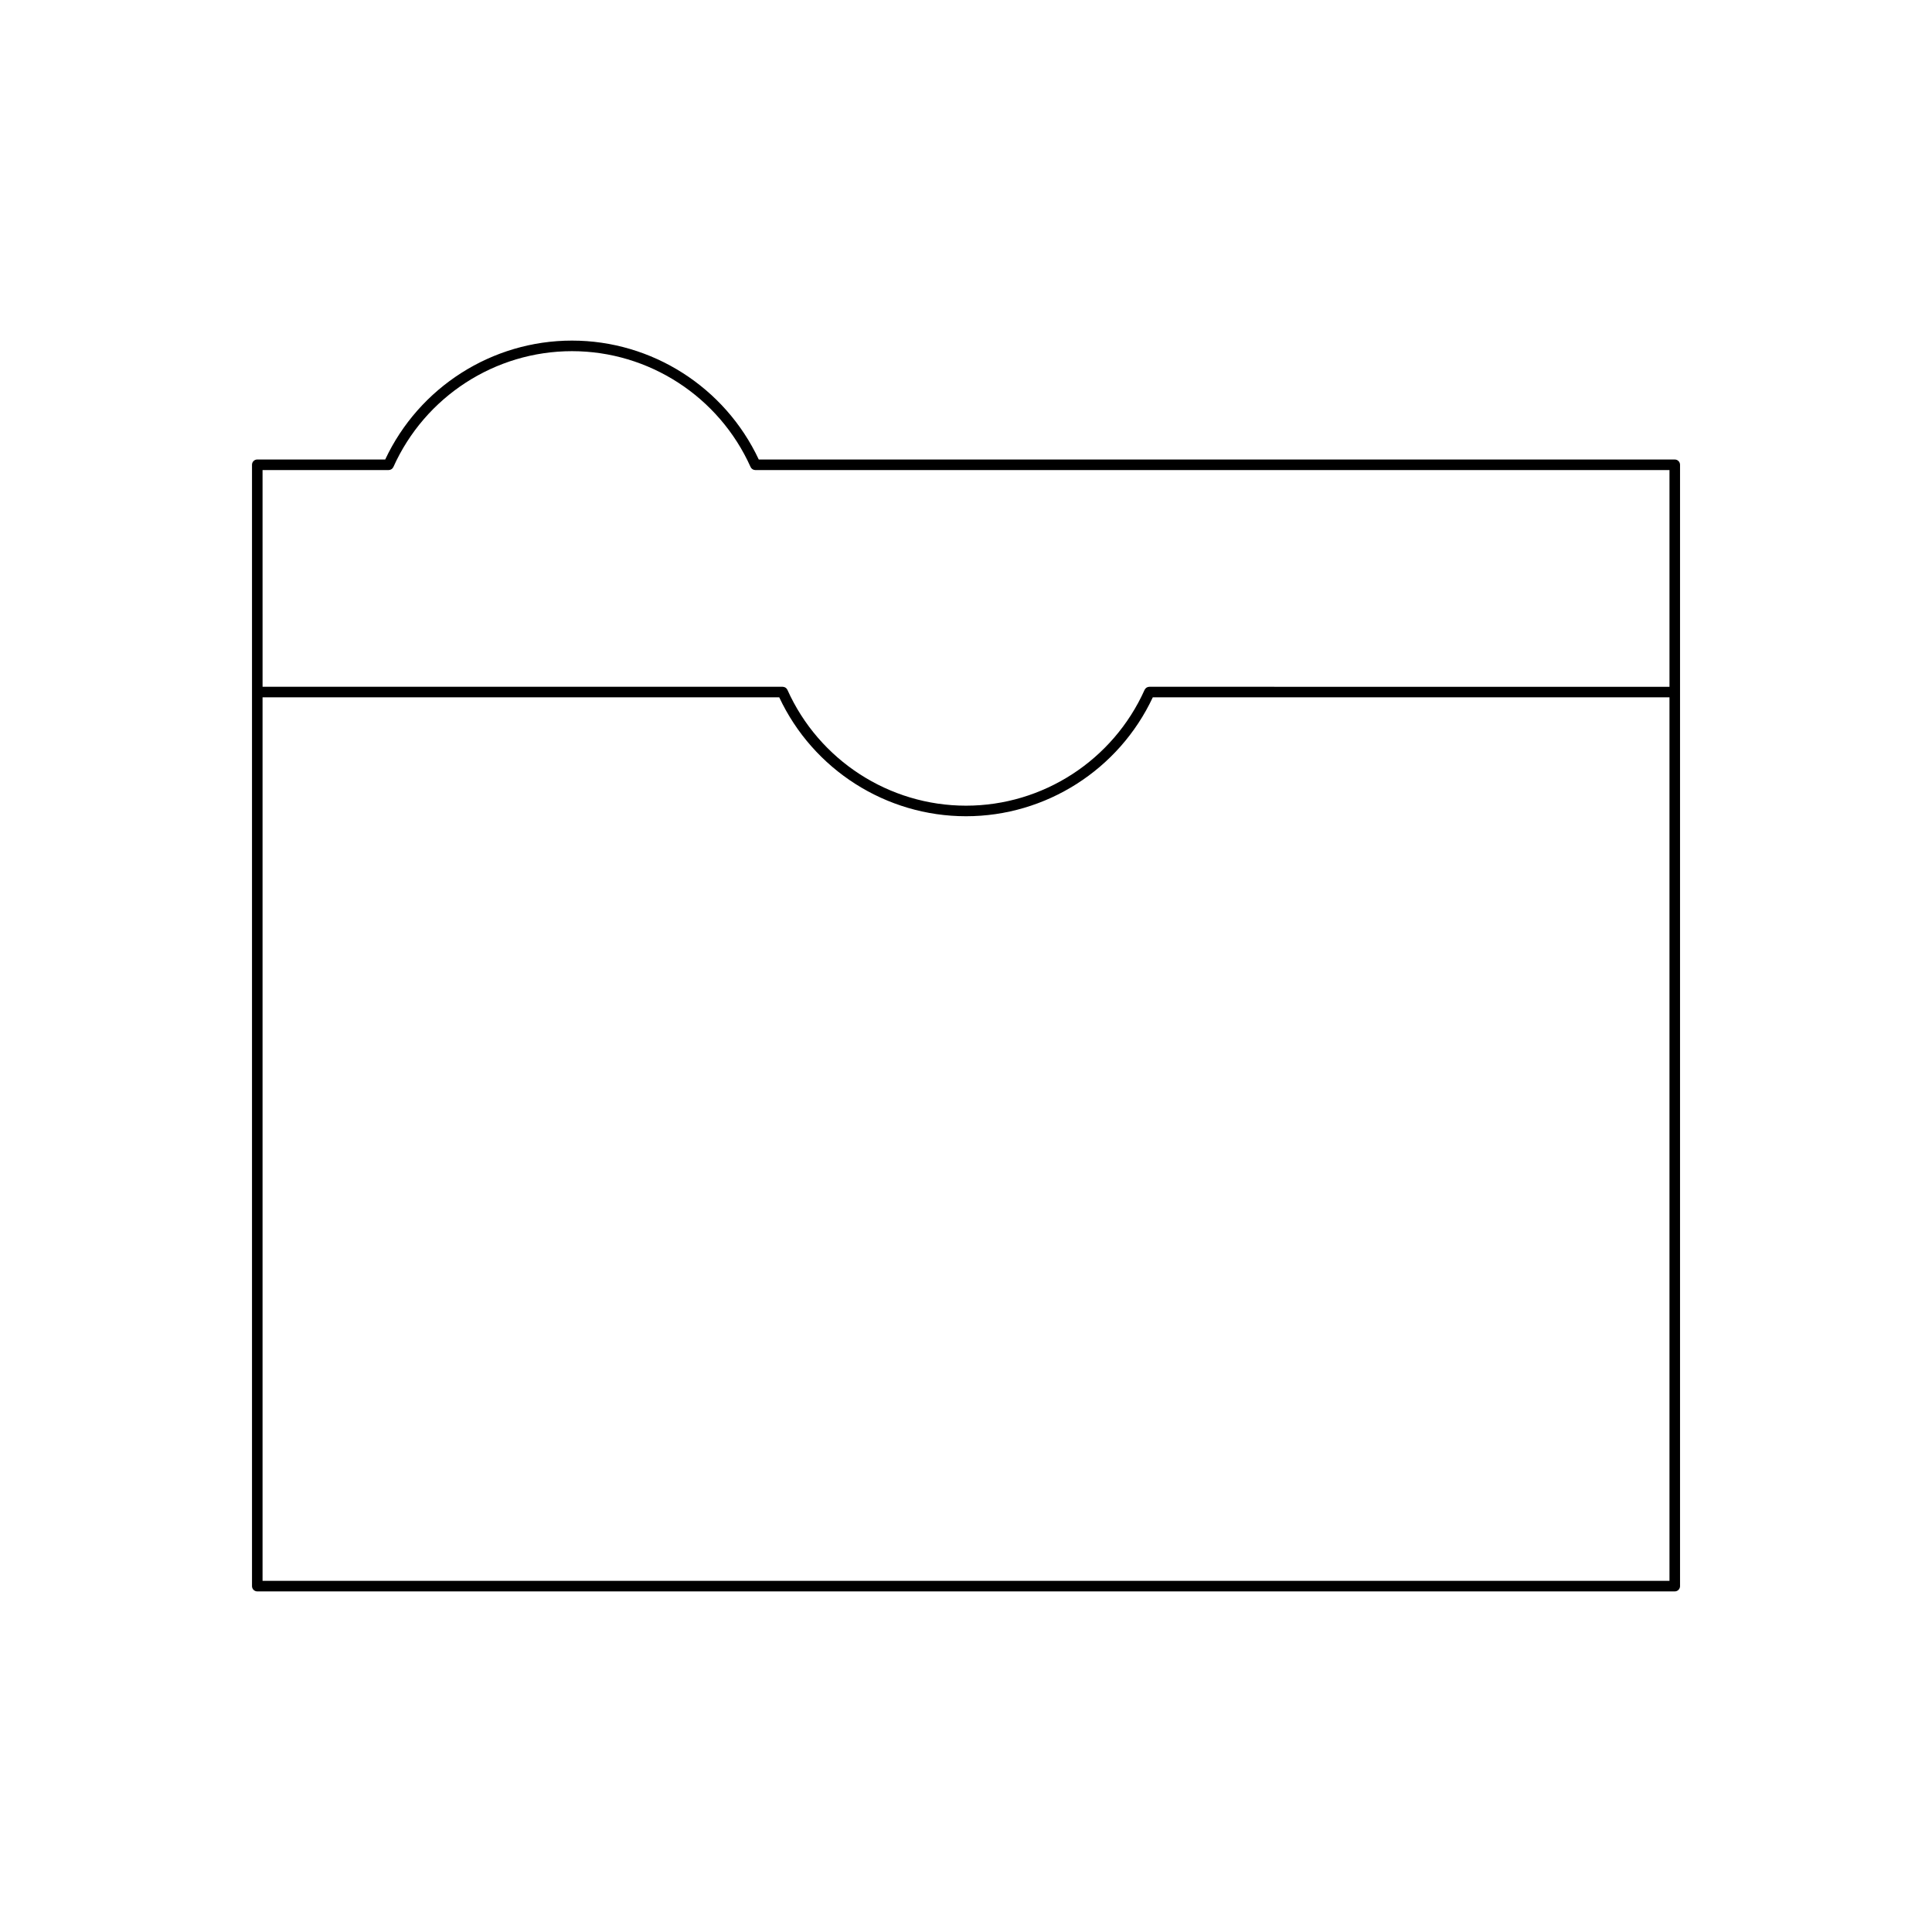
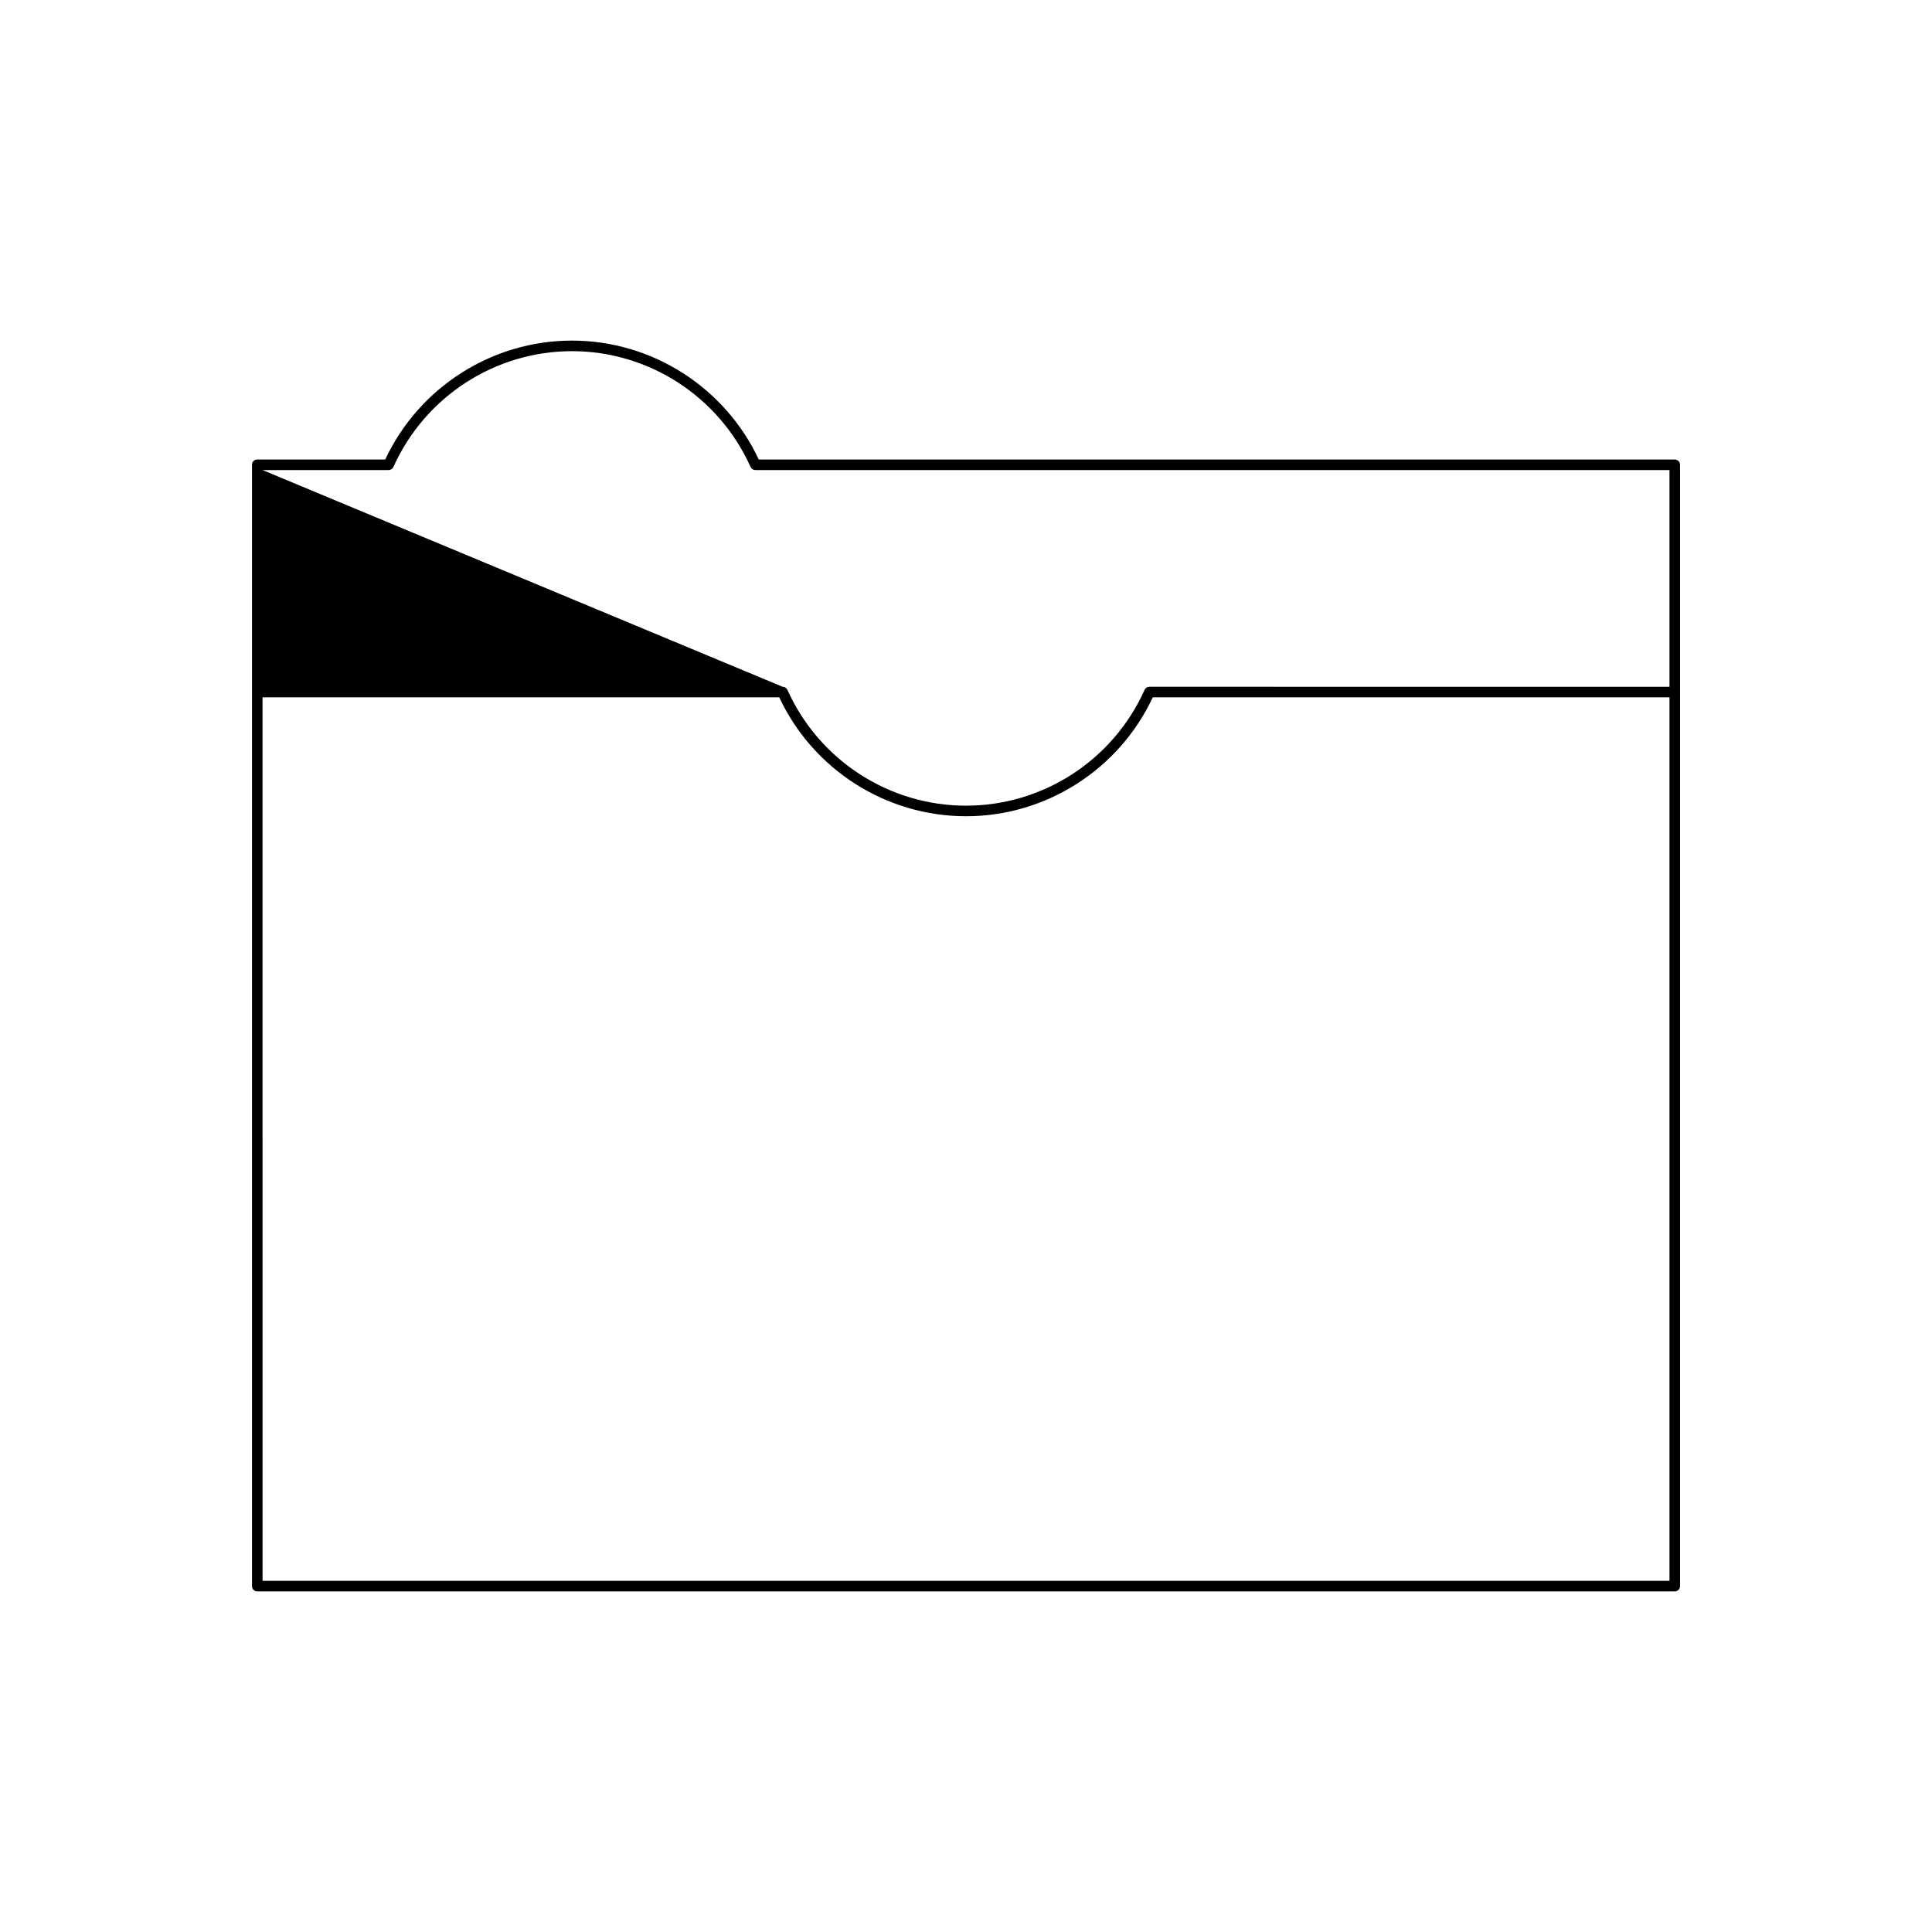
<svg xmlns="http://www.w3.org/2000/svg" fill="#000000" width="800px" height="800px" version="1.1" viewBox="144 144 512 512">
-   <path d="m212.18 565.74h375.65c0.773 0 1.398-0.625 1.398-1.398v-297.17c0-0.773-0.625-1.398-1.398-1.398l-242.75-0.004c-8.988-19.172-28.316-31.508-49.496-31.508-21.18 0-40.504 12.336-49.496 31.508h-33.906c-0.773 0-1.398 0.625-1.398 1.398v297.17c0 0.777 0.629 1.402 1.402 1.402zm1.398-297.17h33.402c0.551 0 1.051-0.324 1.277-0.824 8.367-18.637 26.941-30.684 47.324-30.684 20.379 0 38.957 12.043 47.324 30.684 0.223 0.504 0.723 0.824 1.277 0.824h242.25v57.438l-137.83-0.004c-0.551 0-1.051 0.324-1.277 0.824-8.367 18.641-26.938 30.684-47.32 30.684s-38.957-12.043-47.324-30.684c-0.223-0.504-0.723-0.824-1.277-0.824h-137.82zm0 60.234h136.93c8.988 19.172 28.316 31.508 49.496 31.508s40.508-12.336 49.496-31.508h136.93v234.14h-372.85z" />
+   <path d="m212.18 565.74h375.65c0.773 0 1.398-0.625 1.398-1.398v-297.17c0-0.773-0.625-1.398-1.398-1.398l-242.75-0.004c-8.988-19.172-28.316-31.508-49.496-31.508-21.18 0-40.504 12.336-49.496 31.508h-33.906c-0.773 0-1.398 0.625-1.398 1.398v297.17c0 0.777 0.629 1.402 1.402 1.402zm1.398-297.17h33.402c0.551 0 1.051-0.324 1.277-0.824 8.367-18.637 26.941-30.684 47.324-30.684 20.379 0 38.957 12.043 47.324 30.684 0.223 0.504 0.723 0.824 1.277 0.824h242.25v57.438l-137.83-0.004c-0.551 0-1.051 0.324-1.277 0.824-8.367 18.641-26.938 30.684-47.32 30.684s-38.957-12.043-47.324-30.684c-0.223-0.504-0.723-0.824-1.277-0.824zm0 60.234h136.93c8.988 19.172 28.316 31.508 49.496 31.508s40.508-12.336 49.496-31.508h136.93v234.14h-372.85z" />
</svg>